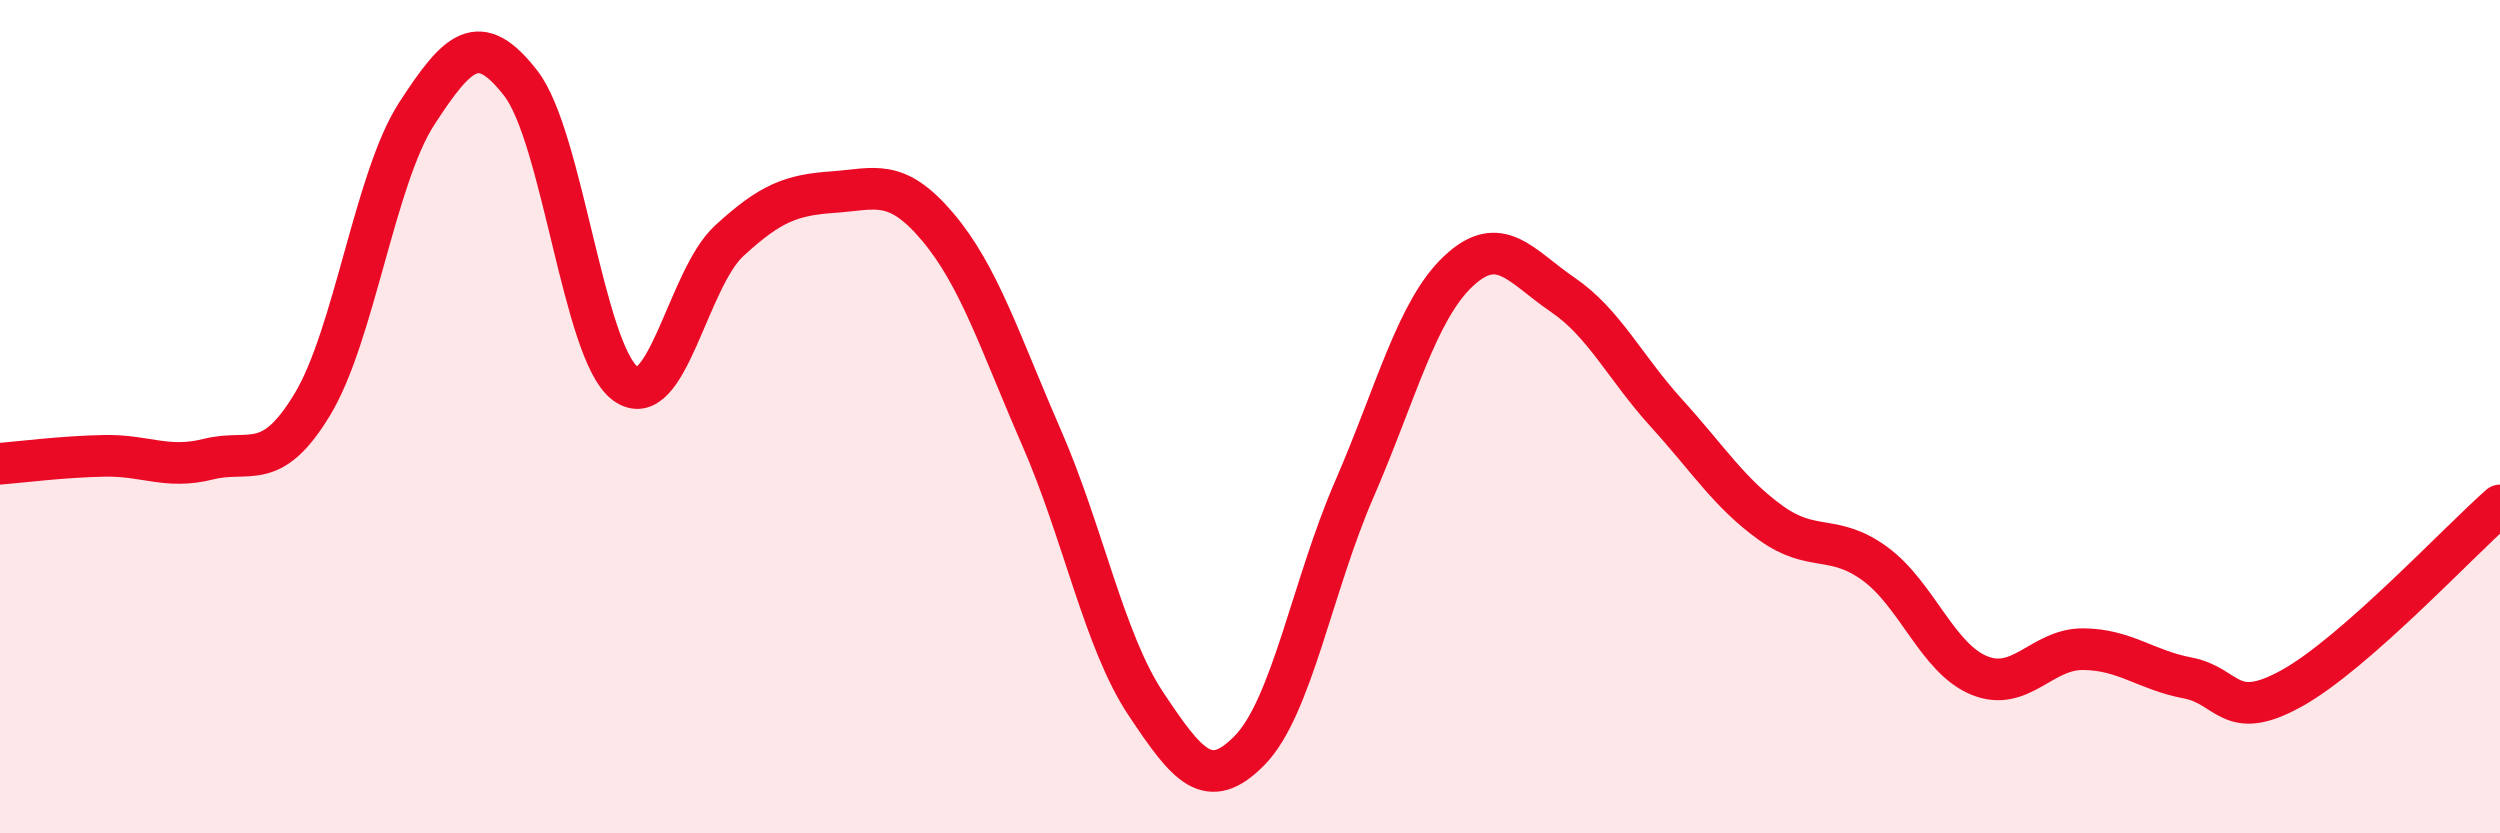
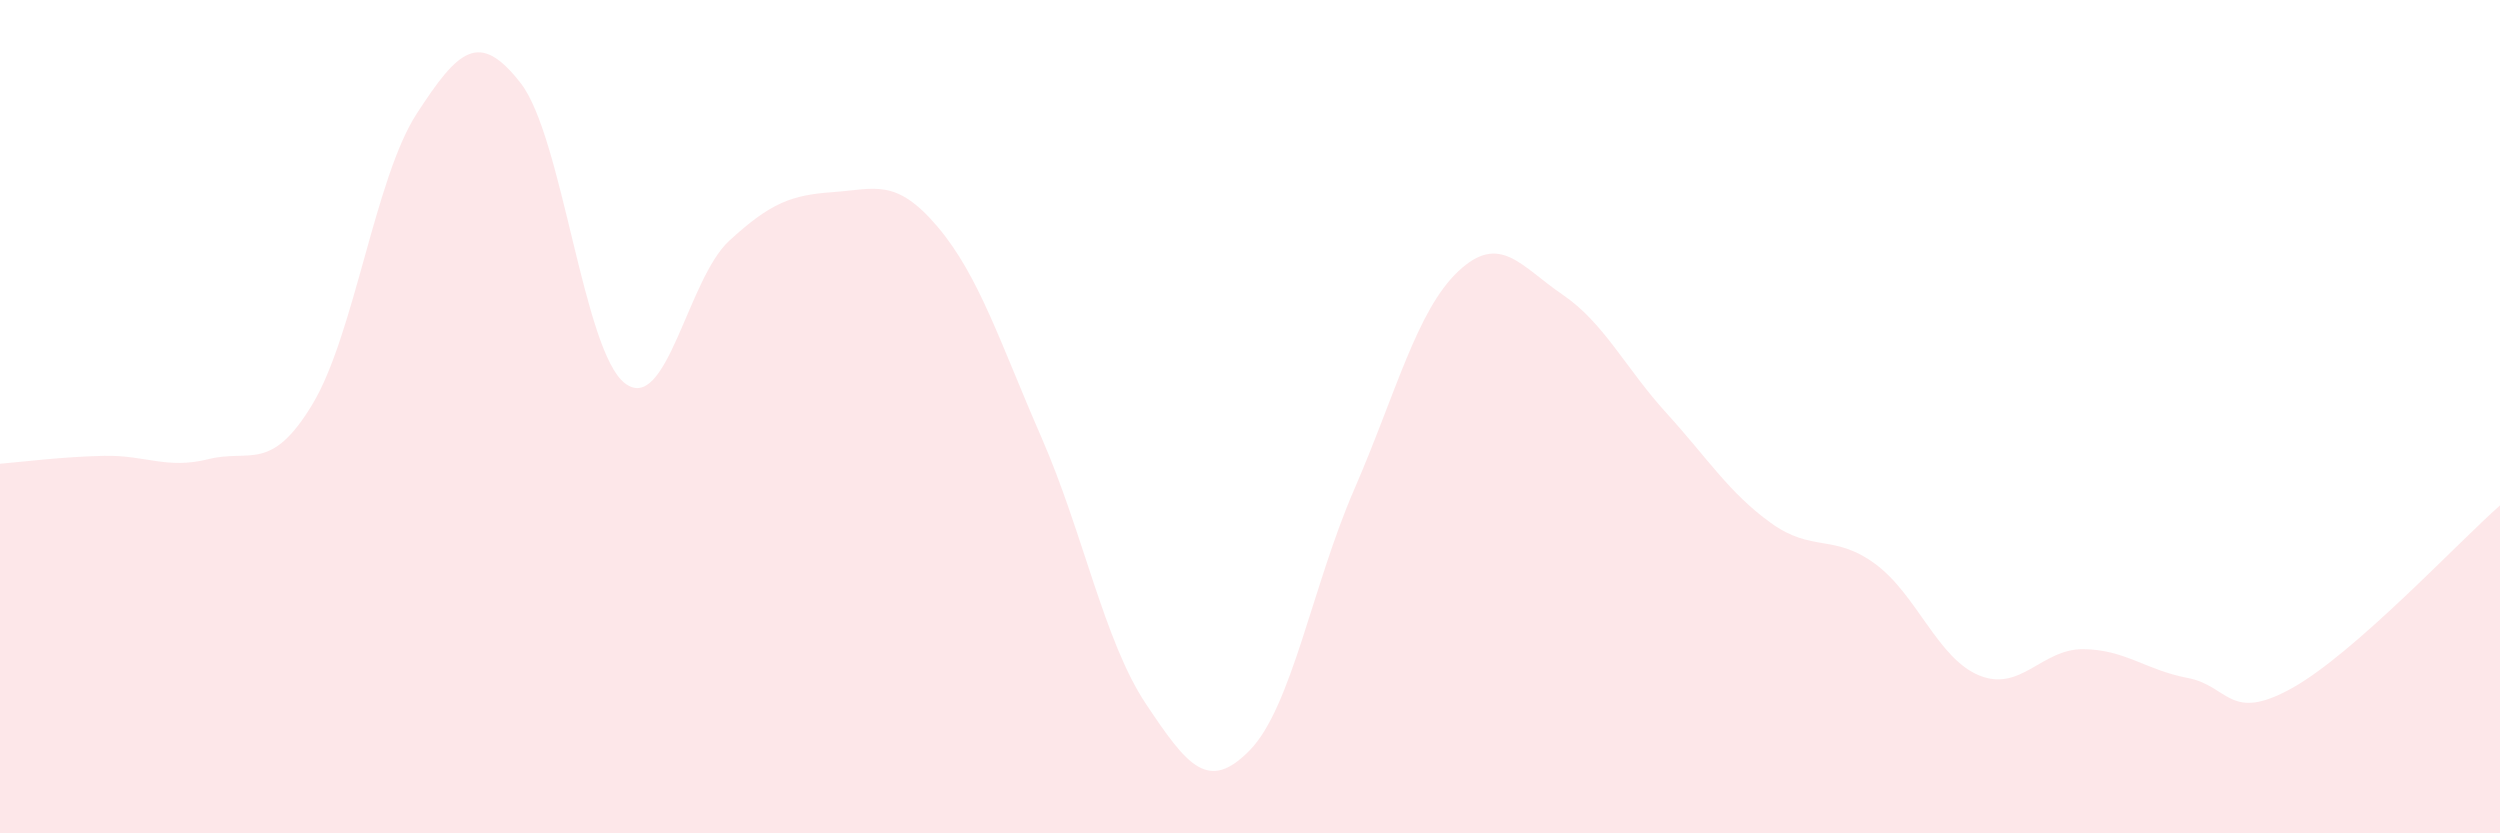
<svg xmlns="http://www.w3.org/2000/svg" width="60" height="20" viewBox="0 0 60 20">
  <path d="M 0,11.13 C 0.5,11.09 1.5,10.96 2.5,10.94 C 3.5,10.92 4,11.27 5,11.02 C 6,10.77 6.5,11.36 7.5,9.7 C 8.5,8.04 9,4.27 10,2.73 C 11,1.19 11.5,0.71 12.5,2 C 13.5,3.29 14,8.44 15,9.2 C 16,9.96 16.5,6.7 17.5,5.78 C 18.5,4.86 19,4.68 20,4.61 C 21,4.54 21.5,4.26 22.5,5.44 C 23.5,6.62 24,8.22 25,10.51 C 26,12.8 26.5,15.39 27.5,16.89 C 28.5,18.39 29,19.03 30,18 C 31,16.97 31.5,14.05 32.5,11.75 C 33.5,9.45 34,7.45 35,6.51 C 36,5.57 36.5,6.39 37.5,7.07 C 38.5,7.75 39,8.82 40,9.92 C 41,11.02 41.5,11.83 42.5,12.55 C 43.5,13.27 44,12.8 45,13.53 C 46,14.26 46.5,15.8 47.5,16.21 C 48.5,16.62 49,15.57 50,15.58 C 51,15.59 51.5,16.08 52.5,16.27 C 53.5,16.46 53.5,17.35 55,16.52 C 56.5,15.69 59,13.01 60,12.13L60 20L0 20Z" fill="#EB0A25" opacity="0.1" stroke-linecap="round" stroke-linejoin="round" />
-   <path d="M 0,11.13 C 0.5,11.09 1.5,10.96 2.5,10.94 C 3.5,10.92 4,11.27 5,11.02 C 6,10.77 6.5,11.36 7.5,9.7 C 8.5,8.04 9,4.27 10,2.73 C 11,1.19 11.5,0.71 12.5,2 C 13.5,3.29 14,8.44 15,9.2 C 16,9.96 16.5,6.7 17.5,5.78 C 18.5,4.86 19,4.68 20,4.61 C 21,4.54 21.5,4.26 22.5,5.44 C 23.5,6.62 24,8.22 25,10.51 C 26,12.8 26.5,15.39 27.5,16.89 C 28.5,18.39 29,19.03 30,18 C 31,16.97 31.5,14.05 32.5,11.75 C 33.5,9.45 34,7.45 35,6.51 C 36,5.57 36.5,6.39 37.5,7.07 C 38.5,7.75 39,8.82 40,9.92 C 41,11.02 41.5,11.83 42.5,12.55 C 43.5,13.27 44,12.8 45,13.53 C 46,14.26 46.5,15.8 47.5,16.21 C 48.5,16.62 49,15.57 50,15.58 C 51,15.59 51.5,16.08 52.5,16.27 C 53.5,16.46 53.5,17.35 55,16.52 C 56.5,15.69 59,13.01 60,12.13" stroke="#EB0A25" stroke-width="1" fill="none" stroke-linecap="round" stroke-linejoin="round" />
</svg>